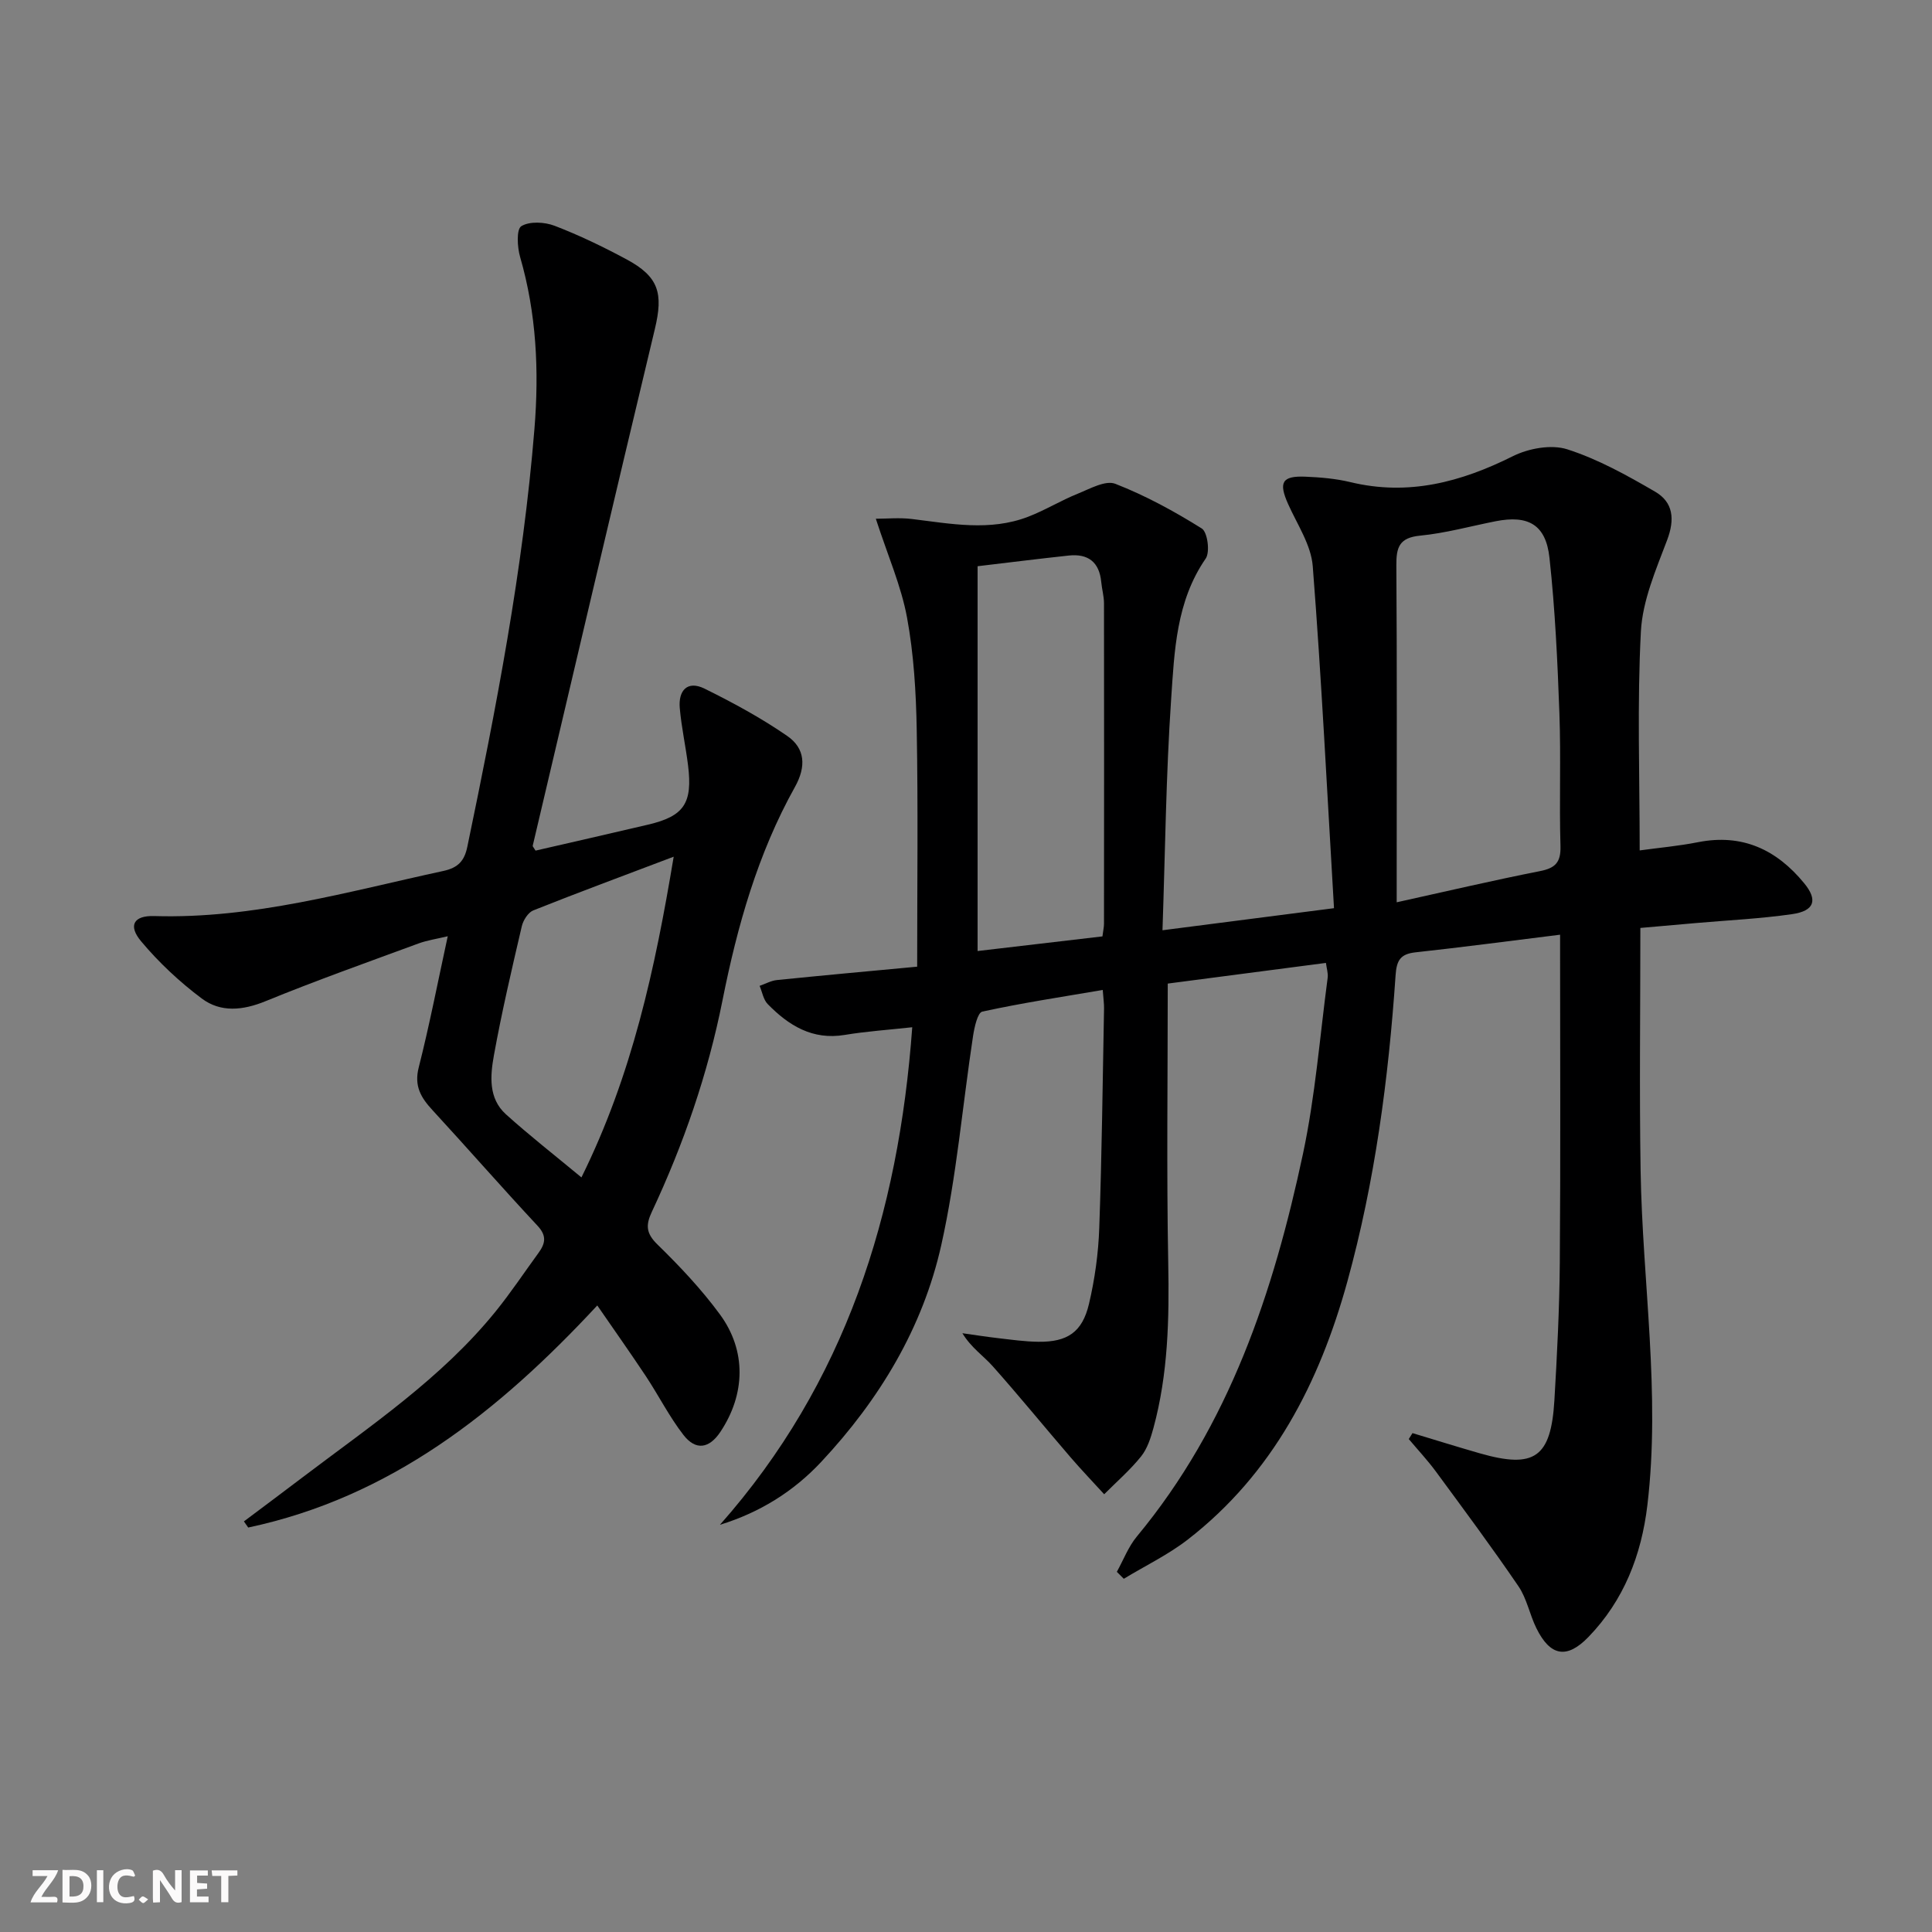
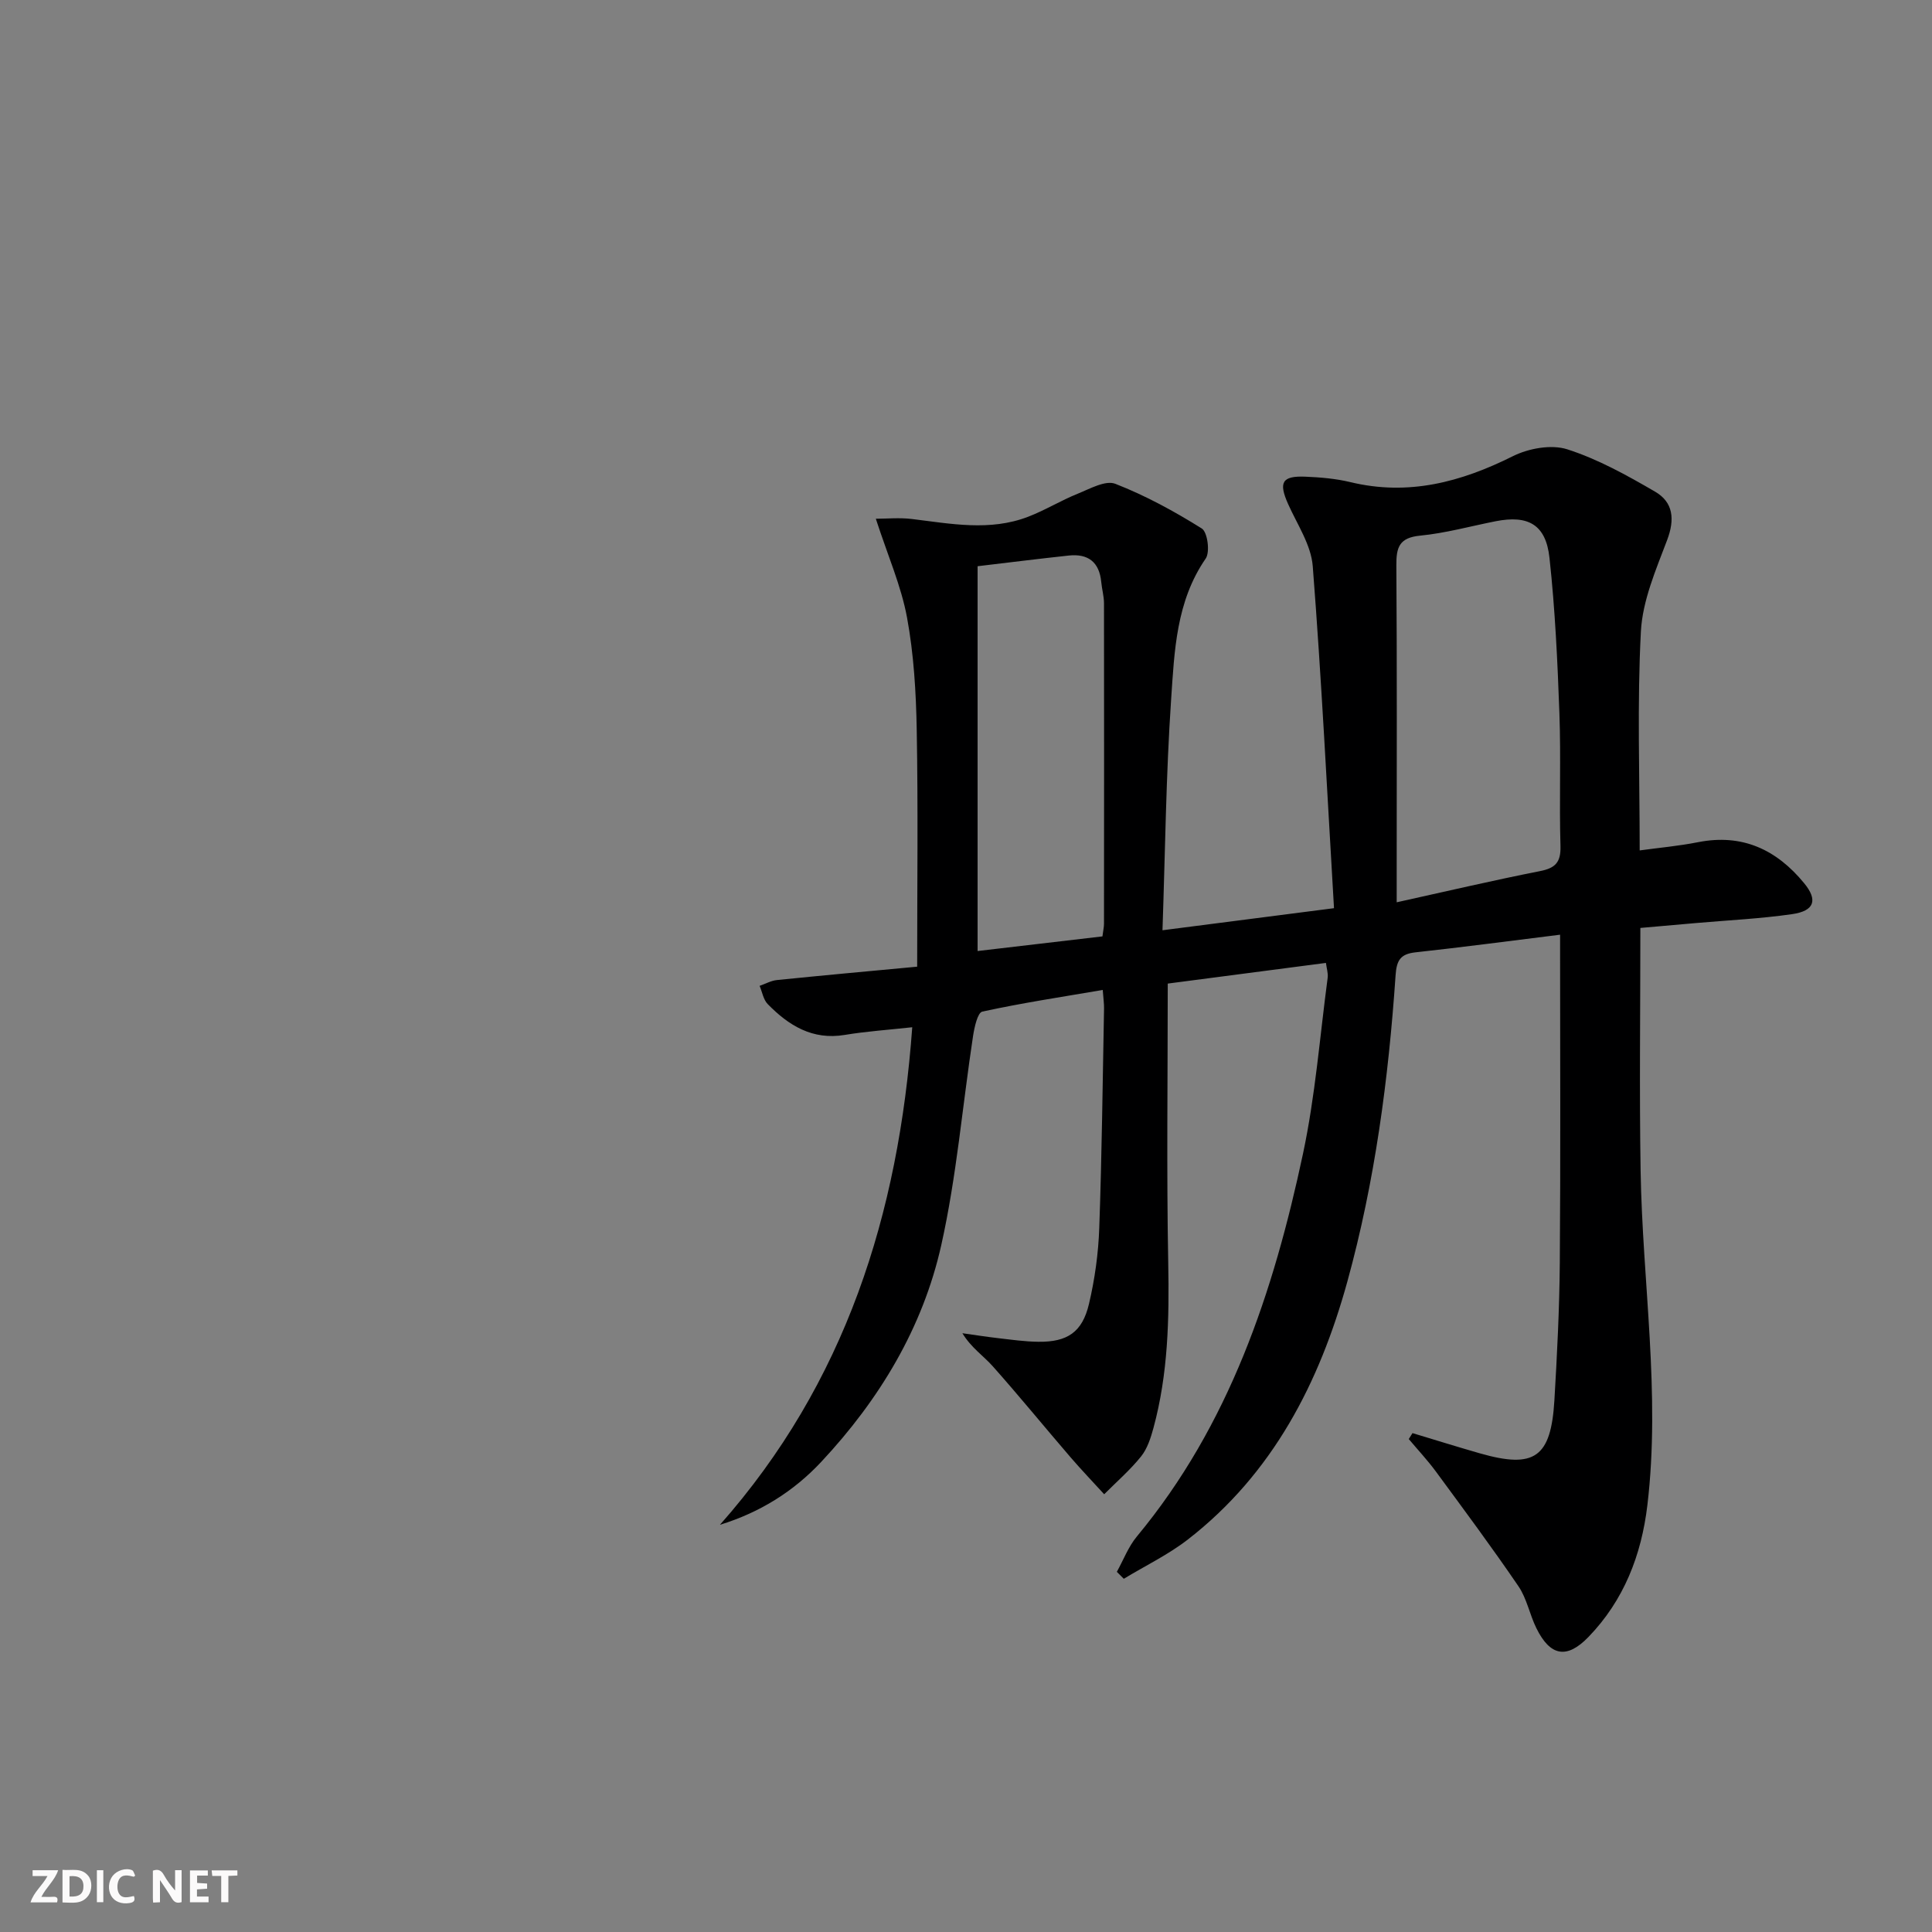
<svg xmlns="http://www.w3.org/2000/svg" enable-background="new 0 0 400 400" viewBox="0 0 400 400">
  <rect x="0" y="0" width="400" height="400" fill="#808080" stroke="none" />
  <g fill="#fbfafa">
    <path d="m37.59 393.81c-.92.31-1.52.05-2-.78-.7-1.2-1.52-2.34-2.47-3.78v4.59c-.55.03-.95.05-1.41.07-.03-.37-.06-.64-.06-.91 0-1.91 0-3.81 0-5.7 1.13-.41 1.77-.03 2.29.91.62 1.11 1.38 2.14 2.31 3.19v-4.2h1.35v6.61z" />
    <path d="m12.94 393.88v-6.75c1.9.19 3.93-.54 5.37 1.29.8 1.01.78 2.88.03 3.97-1.37 1.97-3.4 1.51-5.4 1.49m1.45-1.22c2.04.12 2.92-.58 2.89-2.21-.03-1.51-.98-2.19-2.89-2z" />
    <path d="m11.81 393.87h-5.49c.68-2.18 2.47-3.48 3.51-5.45h-3.08v-1.21h5.29c-.71 2.13-2.44 3.48-3.47 5.51.86 0 1.63.04 2.39-.01.79-.05 1.14.21.85 1.16" />
    <path d="m39.33 393.86v-6.61h3.7v1.07h-2.22v1.52c.68.04 1.34.09 2.07.13v1.07c-.72.05-1.38.09-2.1.14v1.48h2.4v1.19h-3.85z" />
    <path d="m27.71 388.56c-1.15-.3-2.46-.61-3.1.64-.37.73-.41 1.93-.06 2.67.63 1.35 1.99.93 3.17.68.35.94-.01 1.32-.93 1.46-1.62.25-3.05-.27-3.76-1.48-.73-1.25-.6-3.03.31-4.17.88-1.11 2.71-1.7 4-1.16.32.13.44.74.65 1.12-.1.08-.19.16-.28.24" />
    <path d="m49.15 387.24v1.07c-.59.02-1.17.05-1.87.08v5.44h-1.48v-5.44h-1.85c-.05-.4-.08-.73-.13-1.15z" />
    <path d="m20.06 387.21h1.33v6.62h-1.33z" />
-     <path d="m30.68 393.25c-.49.38-.8.79-1.05.76-.32-.05-.6-.45-.9-.7.26-.24.51-.64.8-.67.29-.04.62.3 1.15.61" />
  </g>
  <path d="m323 193.52c-10.49 1.3-20.2 2.59-29.93 3.65-3.13.34-3.92 1.65-4.13 4.75-1.46 21.42-4.27 42.68-9.98 63.4-5.78 20.94-15.41 39.73-32.99 53.39-4.08 3.17-8.85 5.46-13.3 8.16-.48-.48-.96-.96-1.44-1.44 1.36-2.45 2.38-5.19 4.14-7.31 19.16-23.09 28.29-50.59 34.4-79.25 2.55-11.97 3.49-24.28 5.11-36.44.12-.92-.21-1.91-.36-3.07-11.21 1.47-22.19 2.9-32.75 4.28 0 19.62-.26 38.76.1 57.88.22 11.54-.02 22.94-3.06 34.13-.56 2.06-1.27 4.28-2.57 5.9-2.27 2.82-5.06 5.24-7.63 7.82-2.33-2.55-4.72-5.05-6.97-7.66-5.39-6.26-10.61-12.67-16.1-18.84-1.93-2.17-4.45-3.82-6.29-6.84 2.44.34 4.87.73 7.31 1.01 2.8.32 5.61.73 8.42.76 6 .07 9.09-1.97 10.48-7.83 1.21-5.14 1.95-10.47 2.13-15.75.54-15.13.7-30.28.99-45.42.02-.98-.13-1.96-.27-3.84-8.5 1.45-16.77 2.7-24.93 4.48-.98.21-1.64 3.24-1.92 5.05-2.19 14.42-3.4 29.05-6.57 43.25-3.83 17.18-12.82 32.04-24.85 44.91-5.71 6.11-12.67 10.48-20.98 13.04 25.96-29.35 37-64.27 39.81-103.01-4.89.54-9.47.84-13.98 1.59-6.69 1.11-11.6-1.95-15.94-6.38-.9-.92-1.14-2.5-1.68-3.78 1.2-.41 2.37-1.08 3.59-1.2 9.22-.94 18.44-1.78 29.03-2.77 0-16.79.2-32.89-.09-48.99-.14-7.78-.6-15.66-2.01-23.3-1.21-6.54-3.97-12.79-6.46-20.45 2.27 0 4.89-.26 7.44.05 8.07.98 16.16 2.59 24.09-.46 3.52-1.35 6.78-3.37 10.29-4.78 2.52-1.02 5.74-2.84 7.77-2.04 6.24 2.43 12.21 5.69 17.9 9.25 1.18.74 1.74 4.87.81 6.22-6.13 8.88-6.48 19.16-7.16 29.16-1.06 15.56-1.22 31.19-1.79 47.8 11.99-1.54 23.03-2.96 35.51-4.57-1.43-24.1-2.58-47.48-4.4-70.81-.34-4.39-3.2-8.62-5.09-12.84-2.01-4.49-1.31-5.88 3.53-5.69 3.14.13 6.33.4 9.36 1.13 12 2.9 22.88 0 33.63-5.37 3.25-1.62 7.94-2.48 11.25-1.43 6.37 2.04 12.38 5.39 18.21 8.78 3.77 2.19 4.1 5.74 2.48 10.02-2.32 6.14-5.09 12.52-5.43 18.91-.79 14.93-.25 29.92-.25 45.34 3.99-.55 8.07-.91 12.06-1.7 9.19-1.82 16.29 1.54 22 8.5 2.85 3.47 2.14 5.72-2.48 6.39-6.56.95-13.22 1.26-19.84 1.84-3.93.35-7.87.69-11.6 1.02 0 17.01-.22 33.64.05 50.26.38 23.09 4.16 46.11 1.4 69.26-1.23 10.34-4.86 19.69-12.2 27.28-4.47 4.62-7.91 4-10.78-1.82-1.39-2.82-1.97-6.13-3.71-8.68-5.49-8.06-11.32-15.9-17.1-23.76-1.73-2.35-3.73-4.48-5.61-6.72.26-.41.51-.82.77-1.23 4.65 1.4 9.29 2.85 13.96 4.19 11.29 3.23 14.71.88 15.42-10.97.56-9.47 1.04-18.95 1.12-28.43.17-21.5.06-43 .06-64.5 0-1.01 0-1.99 0-3.48zm-33.83-6.71c10.34-2.28 19.96-4.54 29.65-6.45 3.2-.63 4.35-1.81 4.26-5.18-.27-9.14.11-18.31-.22-27.45-.39-10.77-.89-21.56-2.06-32.26-.75-6.88-4.42-8.88-11.16-7.55-5.21 1.03-10.38 2.47-15.63 2.98-4.29.42-4.94 2.39-4.91 6.14.15 21.13.07 42.27.07 63.4zm-86.77-69.58v79.67c8.91-1.04 17.4-2.04 25.85-3.03.16-1.29.32-1.94.32-2.59.02-22.12.03-44.24 0-66.36 0-1.47-.43-2.94-.57-4.42-.39-4.13-2.72-5.91-6.73-5.48-6.24.67-12.46 1.45-18.87 2.21z" fill="#000001" />
-   <path d="m123.66 270.28c-20.55 22.13-42.91 39.74-72.27 45.98-.3-.42-.6-.85-.89-1.27 4.04-3.03 8.09-6.05 12.11-9.1 14.04-10.65 28.78-20.51 40.02-34.39 3.13-3.87 5.9-8.04 8.84-12.07 1.41-1.93 1.8-3.53-.16-5.63-7.36-7.89-14.47-16.03-21.78-23.97-2.38-2.58-3.82-4.97-2.84-8.82 2.23-8.78 3.95-17.68 6.01-27.17-2.34.56-4.26.84-6.04 1.49-10.59 3.9-21.23 7.68-31.67 11.95-4.72 1.93-9.3 2.39-13.23-.56-4.58-3.43-8.88-7.45-12.55-11.84-2.74-3.27-1.52-5.35 2.71-5.22 20.55.62 40.07-5.06 59.84-9.33 3.15-.68 4.4-2.14 5-5.04 5.95-28.62 11.52-57.3 13.89-86.49.98-12.02.42-23.91-2.97-35.61-.59-2.04-.78-5.72.25-6.36 1.7-1.05 4.81-.88 6.88-.09 5.11 1.96 10.08 4.36 14.9 6.95 6.71 3.61 7.64 7.04 5.87 14.43-8.54 35.64-16.88 71.32-25.29 107-.03.11.15.26.59.99 7.62-1.76 15.47-3.53 23.31-5.38 7.44-1.75 9.24-4.42 8.26-12.3-.49-3.95-1.36-7.85-1.71-11.81-.33-3.65 1.56-5.8 5.12-4.05 5.9 2.91 11.74 6.08 17.14 9.81 3.69 2.55 3.96 6.3 1.58 10.56-7.69 13.77-11.94 28.82-14.99 44.15-3.04 15.27-8.06 29.79-14.64 43.82-1.29 2.75-1.19 4.44 1.16 6.74 4.63 4.52 9.12 9.28 12.94 14.48 5.54 7.55 5.27 16.56.1 24.32-2.3 3.46-5.09 3.94-7.65.64-2.93-3.78-5.12-8.14-7.77-12.15-3.17-4.77-6.49-9.47-10.07-14.66zm15.82-92.91c-10.5 3.98-19.82 7.43-29.05 11.11-1.09.43-2.11 2.05-2.4 3.3-2.07 8.87-4.15 17.75-5.77 26.71-.76 4.21-1.18 8.9 2.48 12.21 4.9 4.42 10.12 8.49 15.64 13.07 10.48-21.18 15.22-43.08 19.1-66.4z" fill="#000001" />
</svg>